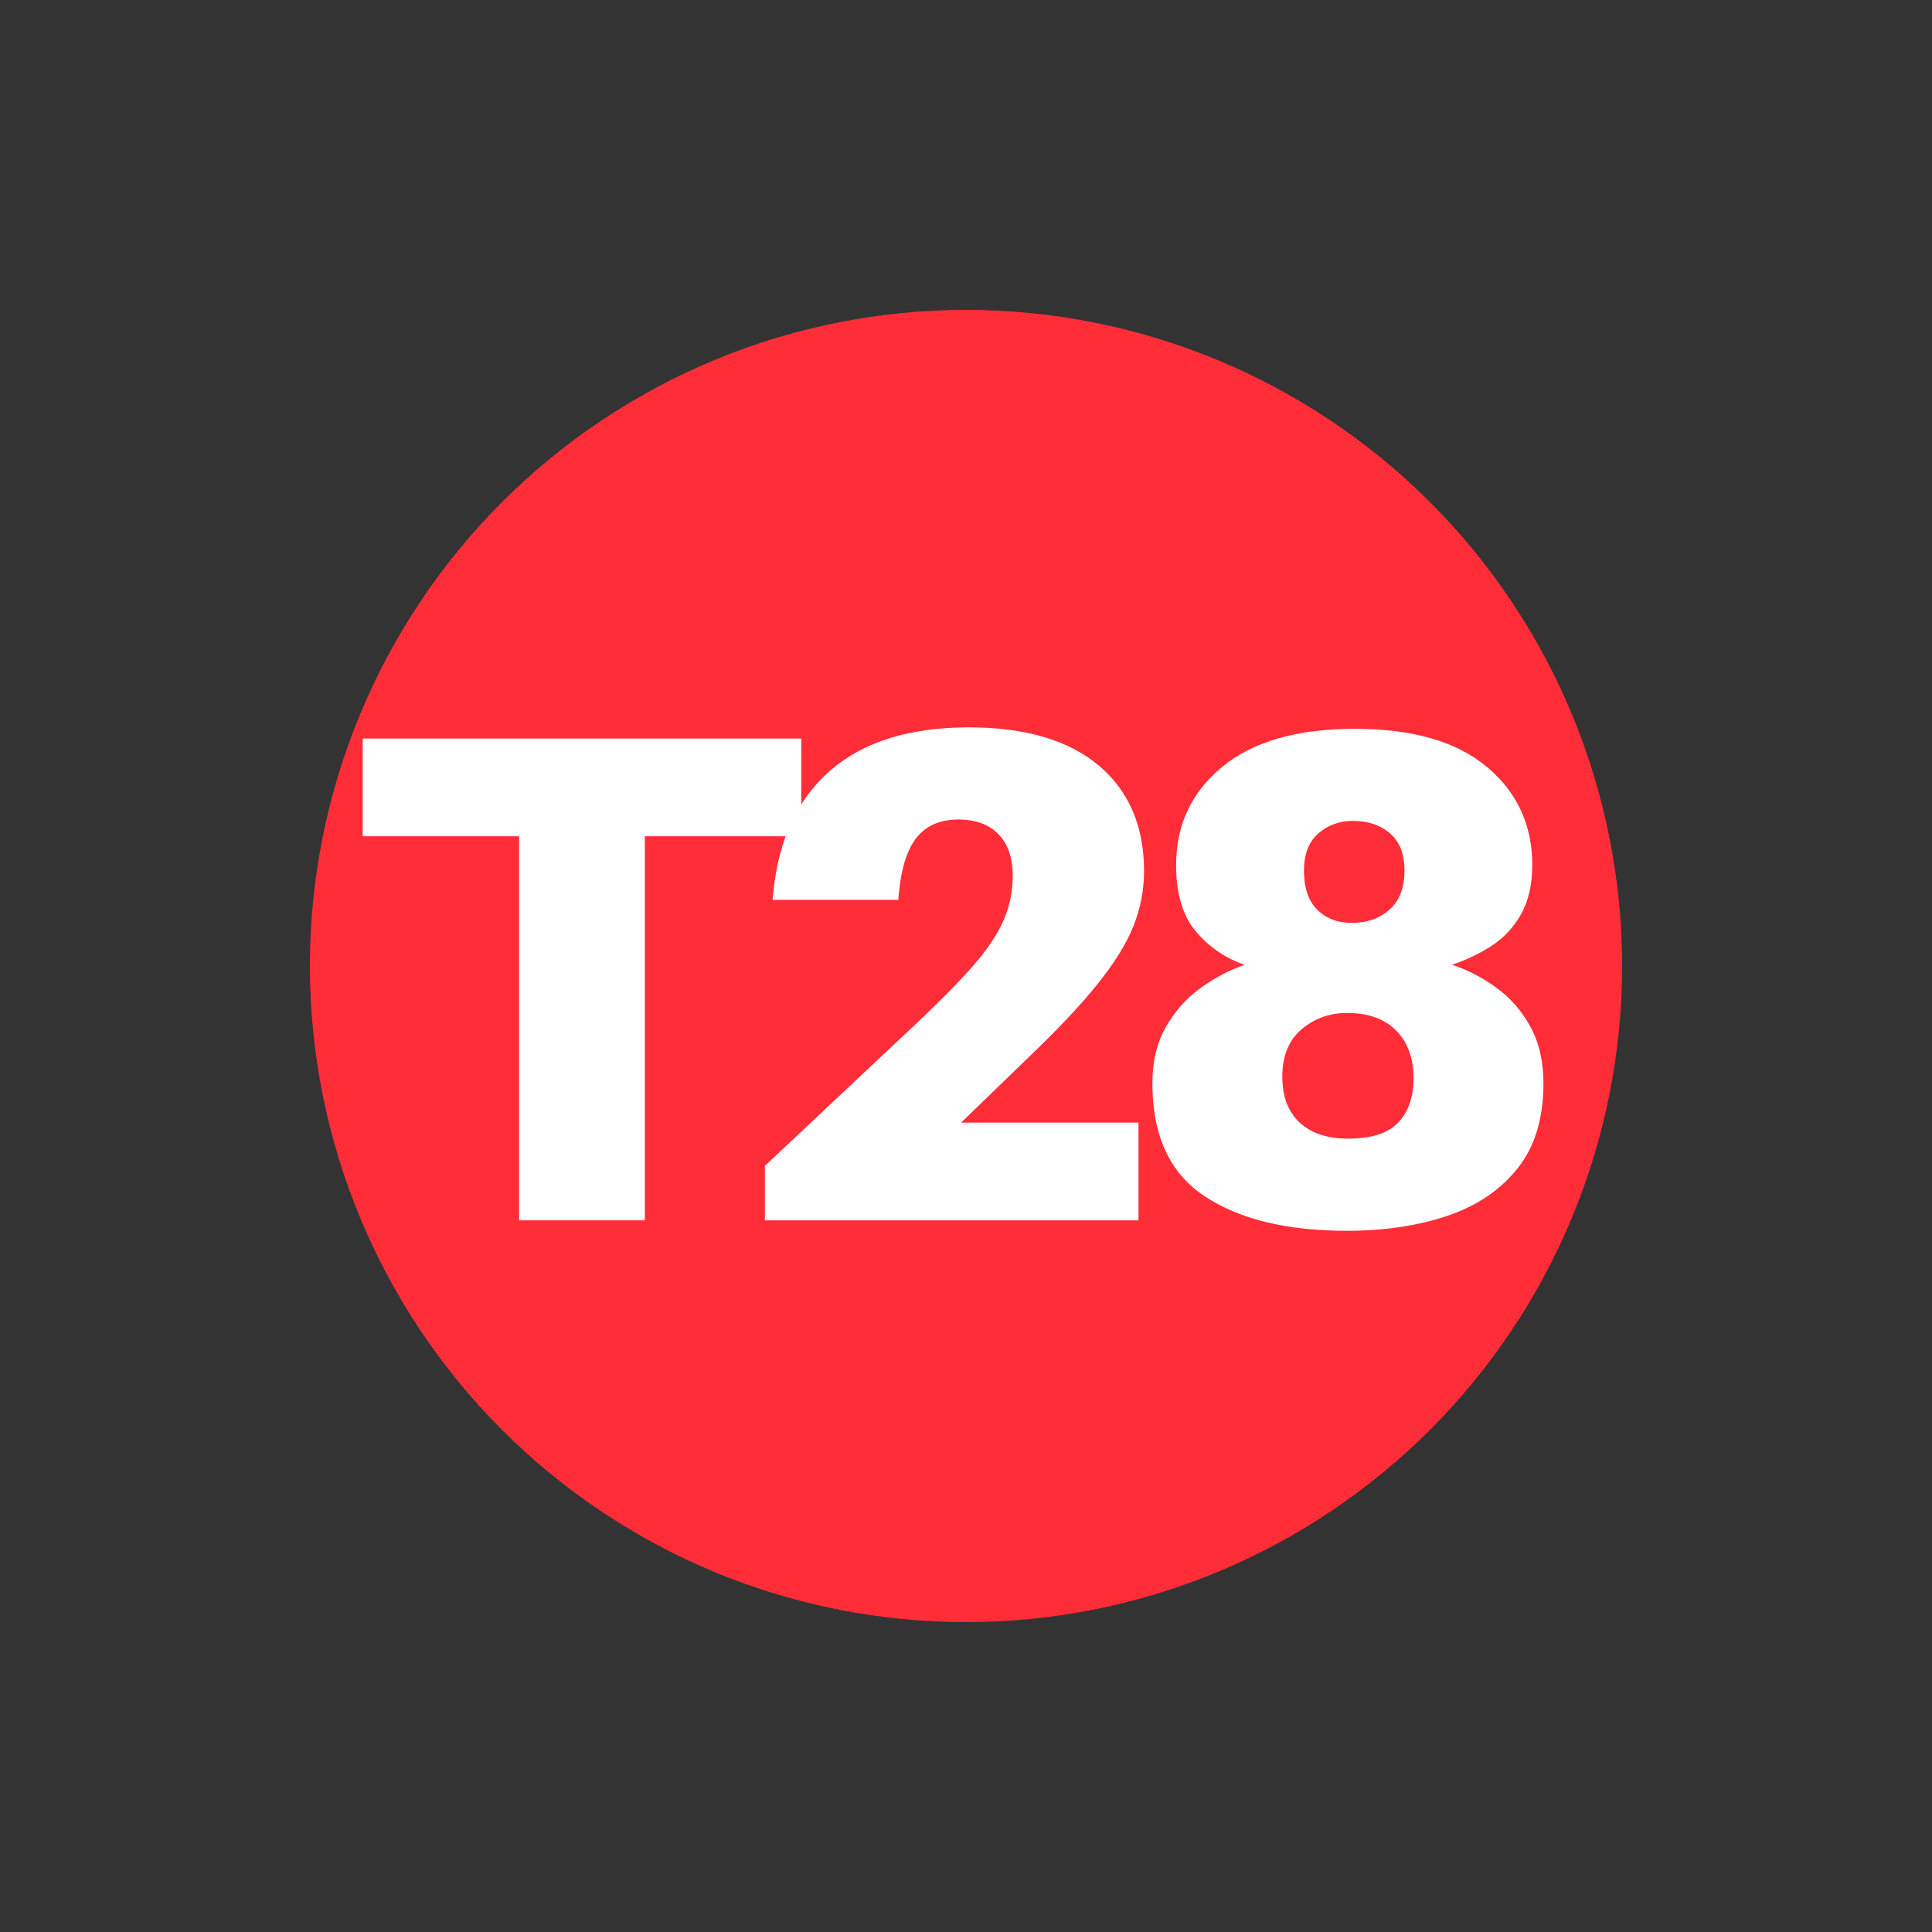
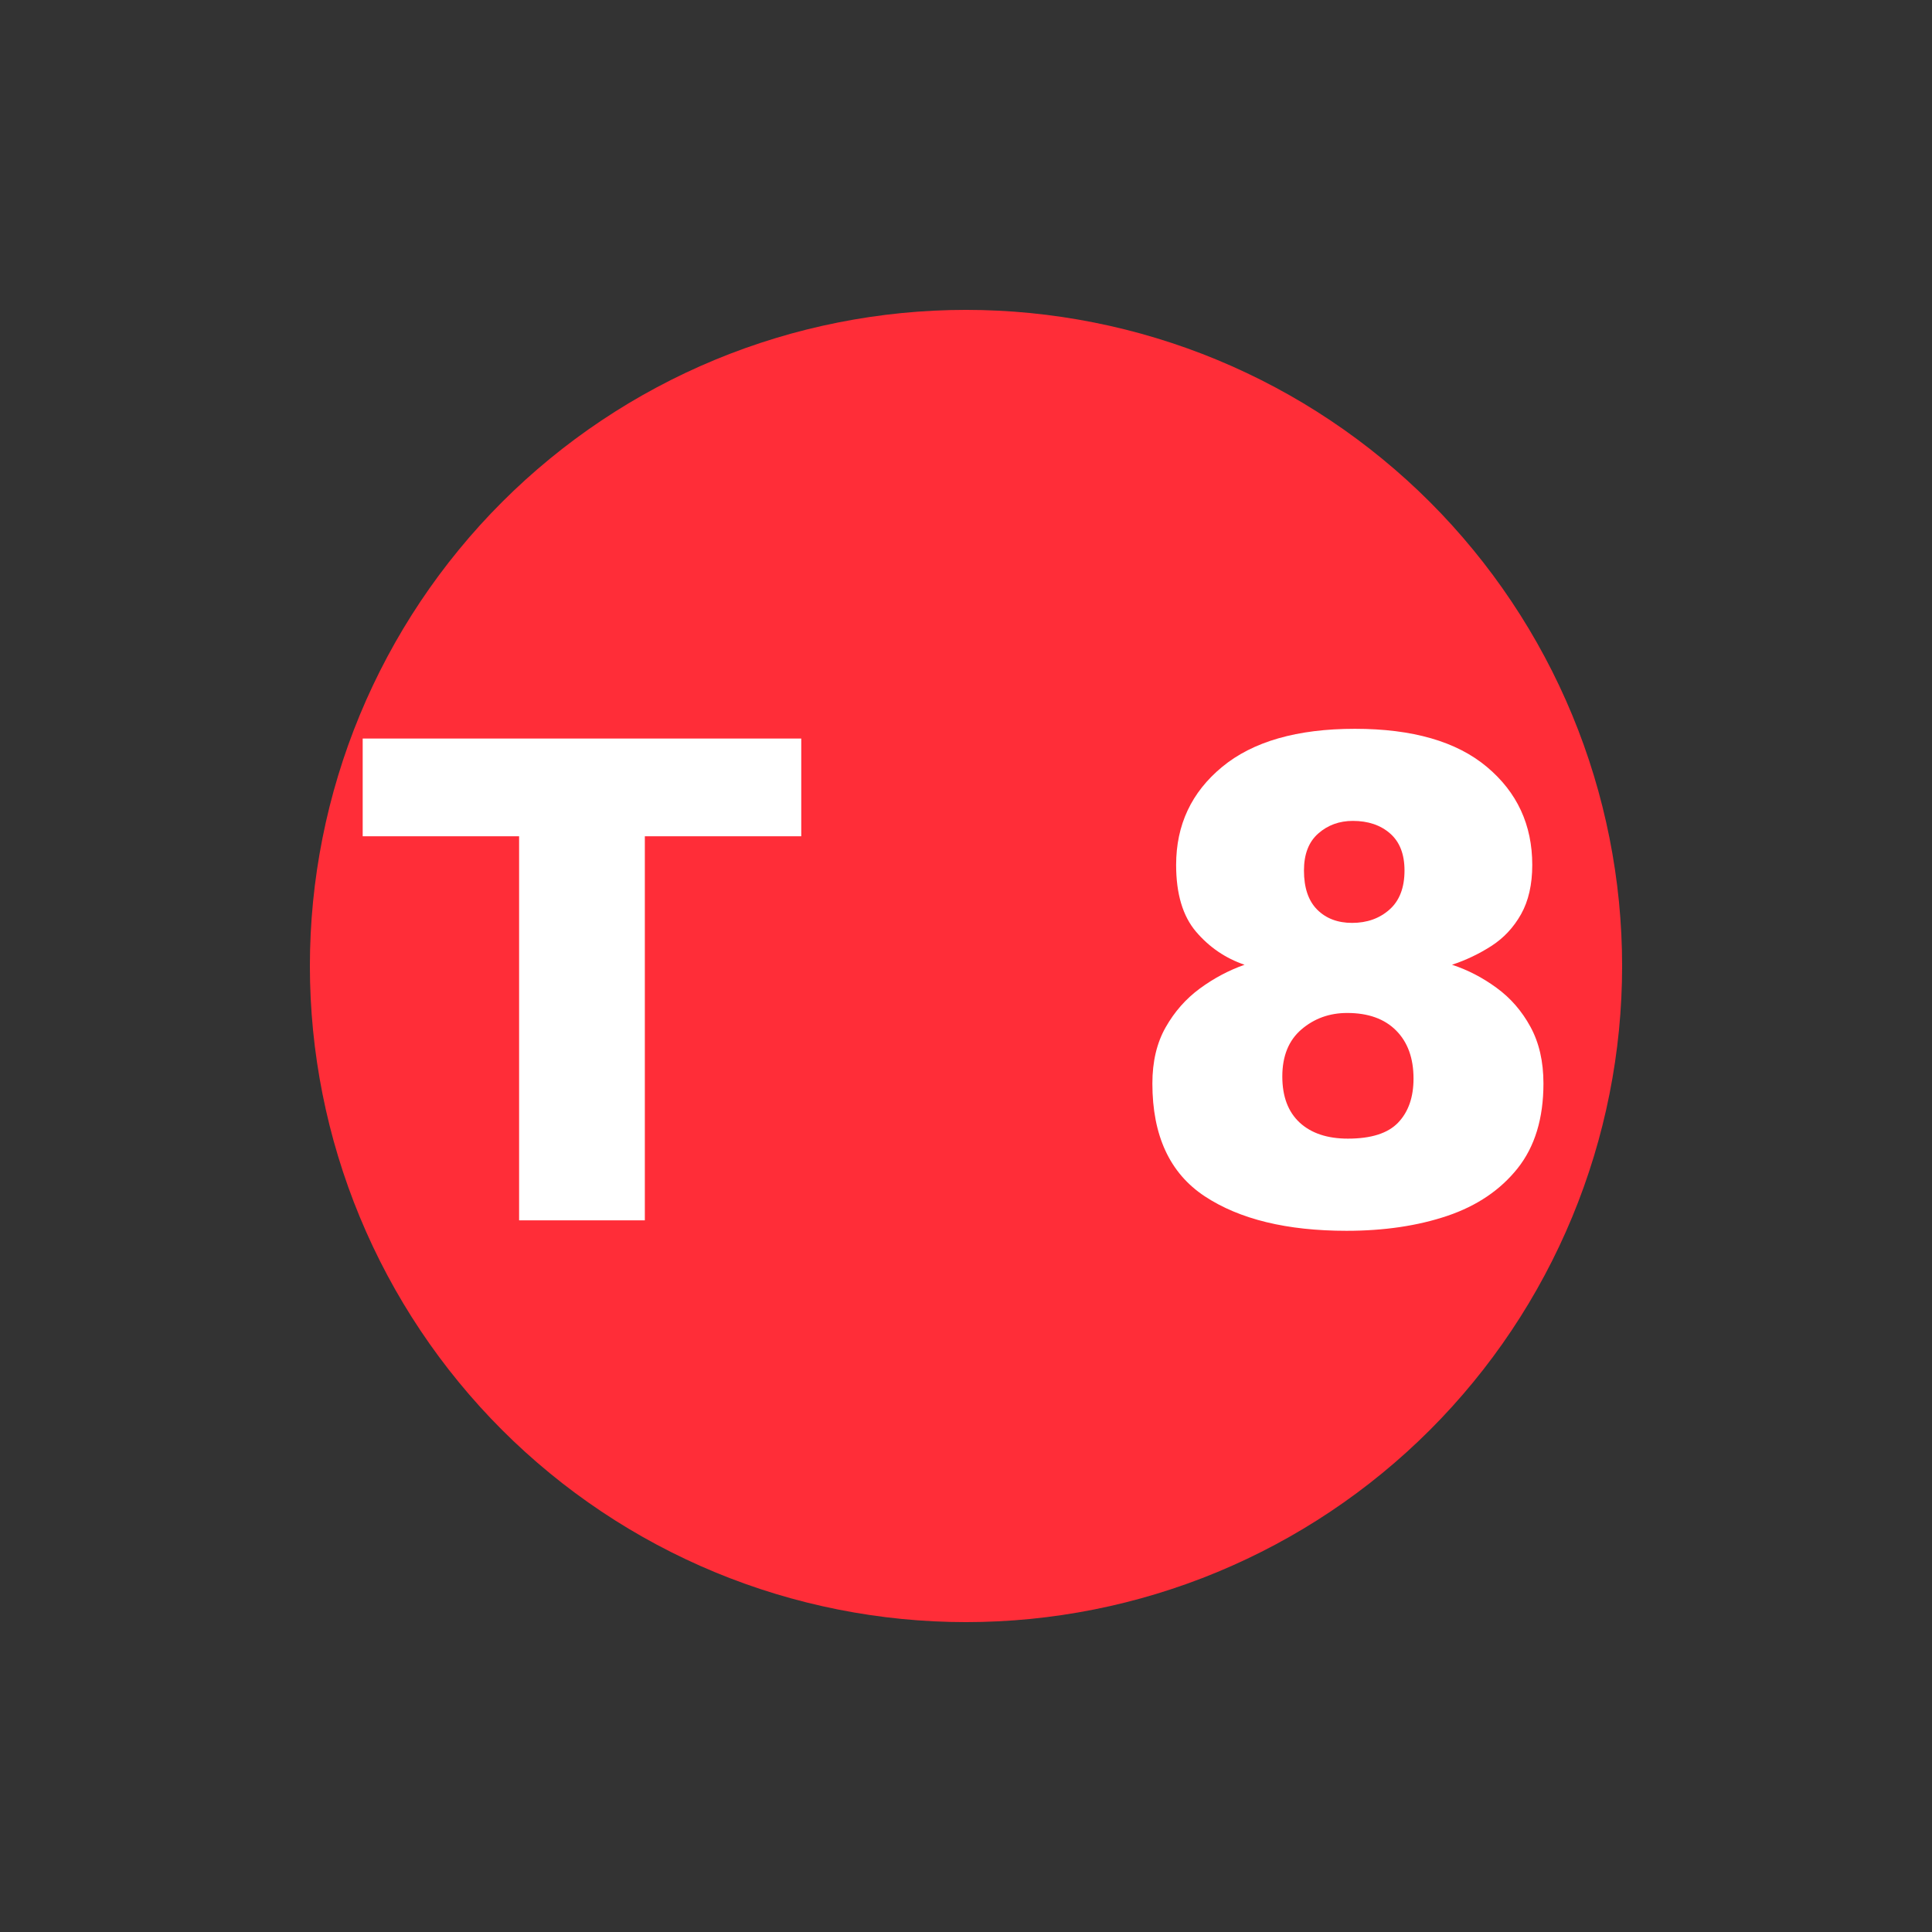
<svg xmlns="http://www.w3.org/2000/svg" version="1.0" preserveAspectRatio="xMidYMid meet" height="500" viewBox="0 0 375 375" zoomAndPan="magnify" width="500">
  <rect x="0" y="0" width="375" height="375" fill="#333333" stroke="none" />
  <defs>
    <g />
    <clipPath id="c0681a5e27">
      <path clip-rule="nonzero" d="M 60.148 60.148 L 314.852 60.148 L 314.852 314.852 L 60.148 314.852 Z M 60.148 60.148" />
    </clipPath>
    <clipPath id="0a3204580c">
      <path clip-rule="nonzero" d="M 187.5 60.148 C 183.328 60.148 179.168 60.355 175.016 60.762 C 170.867 61.172 166.746 61.785 162.656 62.598 C 158.566 63.41 154.523 64.422 150.531 65.633 C 146.539 66.844 142.617 68.246 138.766 69.844 C 134.91 71.441 131.145 73.223 127.469 75.188 C 123.789 77.152 120.215 79.297 116.75 81.613 C 113.281 83.93 109.934 86.41 106.711 89.059 C 103.484 91.703 100.398 94.5 97.449 97.449 C 94.5 100.398 91.703 103.484 89.059 106.711 C 86.41 109.934 83.93 113.281 81.613 116.75 C 79.297 120.215 77.152 123.789 75.188 127.469 C 73.223 131.145 71.441 134.91 69.844 138.766 C 68.246 142.617 66.844 146.539 65.633 150.531 C 64.422 154.523 63.41 158.566 62.598 162.656 C 61.785 166.746 61.172 170.867 60.762 175.016 C 60.355 179.168 60.148 183.328 60.148 187.5 C 60.148 191.672 60.355 195.832 60.762 199.98 C 61.172 204.133 61.785 208.254 62.598 212.344 C 63.41 216.434 64.422 220.477 65.633 224.469 C 66.844 228.457 68.246 232.383 69.844 236.234 C 71.441 240.09 73.223 243.855 75.188 247.531 C 77.152 251.211 79.297 254.785 81.613 258.25 C 83.93 261.719 86.41 265.066 89.059 268.289 C 91.703 271.516 94.5 274.602 97.449 277.551 C 100.398 280.5 103.484 283.297 106.711 285.941 C 109.934 288.59 113.281 291.07 116.75 293.387 C 120.215 295.703 123.789 297.848 127.469 299.812 C 131.145 301.777 134.91 303.559 138.766 305.156 C 142.617 306.754 146.539 308.156 150.531 309.367 C 154.523 310.578 158.566 311.59 162.656 312.402 C 166.746 313.215 170.867 313.828 175.016 314.238 C 179.168 314.645 183.328 314.852 187.5 314.852 C 191.672 314.852 195.832 314.645 199.984 314.238 C 204.133 313.828 208.254 313.215 212.344 312.402 C 216.434 311.59 220.477 310.578 224.469 309.367 C 228.457 308.156 232.383 306.754 236.234 305.156 C 240.09 303.559 243.855 301.777 247.531 299.812 C 251.211 297.848 254.785 295.703 258.25 293.387 C 261.719 291.07 265.066 288.59 268.289 285.941 C 271.516 283.297 274.602 280.5 277.551 277.551 C 280.5 274.602 283.297 271.516 285.941 268.289 C 288.59 265.066 291.07 261.719 293.387 258.25 C 295.703 254.785 297.848 251.211 299.812 247.531 C 301.777 243.855 303.559 240.09 305.156 236.234 C 306.754 232.383 308.156 228.457 309.367 224.469 C 310.578 220.477 311.59 216.434 312.402 212.344 C 313.215 208.254 313.828 204.133 314.238 199.98 C 314.645 195.832 314.852 191.672 314.852 187.5 C 314.852 183.328 314.645 179.168 314.238 175.016 C 313.828 170.867 313.215 166.746 312.402 162.656 C 311.59 158.566 310.578 154.523 309.367 150.531 C 308.156 146.539 306.754 142.617 305.156 138.766 C 303.559 134.91 301.777 131.145 299.812 127.469 C 297.848 123.789 295.703 120.215 293.387 116.75 C 291.07 113.281 288.59 109.934 285.941 106.711 C 283.297 103.484 280.5 100.398 277.551 97.449 C 274.602 94.5 271.516 91.703 268.289 89.059 C 265.066 86.41 261.719 83.93 258.25 81.613 C 254.785 79.297 251.211 77.152 247.531 75.188 C 243.855 73.223 240.09 71.441 236.234 69.844 C 232.383 68.246 228.457 66.844 224.469 65.633 C 220.477 64.422 216.434 63.41 212.344 62.598 C 208.254 61.785 204.133 61.172 199.984 60.762 C 195.832 60.355 191.672 60.148 187.5 60.148 Z M 187.5 60.148" />
    </clipPath>
  </defs>
  <g clip-path="url(#c0681a5e27)">
    <g clip-path="url(#0a3204580c)">
      <path fill-rule="nonzero" fill-opacity="1" d="M 60.148 60.148 L 314.852 60.148 L 314.852 314.852 L 60.148 314.852 Z M 60.148 60.148" fill="#ff2d38" />
    </g>
  </g>
  <g fill-opacity="1" fill="#ffffff">
    <g transform="translate(68.507, 236.867)">
      <g>
        <path d="M 87.016 -74.547 L 56.656 -74.547 L 56.656 0 L 32.25 0 L 32.25 -74.547 L 1.891 -74.547 L 1.891 -93.516 L 87.016 -93.516 Z M 87.016 -74.547" />
      </g>
    </g>
  </g>
  <g fill-opacity="1" fill="#ffffff">
    <g transform="translate(140.606, 236.867)">
      <g>
-         <path d="M 45.938 -18.969 L 80.375 -18.969 L 80.375 0 L 7.859 0 L 7.859 -10.578 L 37.266 -38.219 C 41.961 -42.645 45.664 -46.414 48.375 -49.531 C 51.094 -52.656 53.035 -55.57 54.203 -58.281 C 55.379 -60.988 55.969 -63.832 55.969 -66.812 C 55.969 -70.344 55.039 -73.055 53.188 -74.953 C 51.344 -76.848 48.75 -77.797 45.406 -77.797 C 41.883 -77.797 39.195 -76.641 37.344 -74.328 C 35.488 -72.023 34.332 -68.438 33.875 -63.562 L 33.75 -62.203 L 9.359 -62.203 L 9.484 -63.562 C 10.484 -73.863 14.188 -81.789 20.594 -87.344 C 27.008 -92.906 35.957 -95.688 47.438 -95.688 C 58.363 -95.688 66.766 -93.223 72.641 -88.297 C 78.516 -83.367 81.453 -76.523 81.453 -67.766 C 81.453 -64.148 80.773 -60.625 79.422 -57.188 C 78.066 -53.758 75.738 -49.988 72.438 -45.875 C 69.145 -41.758 64.469 -36.812 58.406 -31.031 Z M 45.938 -18.969" />
-       </g>
+         </g>
    </g>
  </g>
  <g fill-opacity="1" fill="#ffffff">
    <g transform="translate(216.77, 236.867)">
      <g>
        <path d="M 65.062 -49.609 C 68.125 -48.609 71.008 -47.113 73.719 -45.125 C 76.438 -43.145 78.629 -40.617 80.297 -37.547 C 81.973 -34.473 82.812 -30.812 82.812 -26.562 C 82.812 -19.789 81.141 -14.301 77.797 -10.094 C 74.453 -5.895 69.91 -2.82 64.172 -0.875 C 58.43 1.062 51.906 2.031 44.594 2.031 C 33.02 2.031 23.844 -0.203 17.062 -4.672 C 10.289 -9.148 6.906 -16.445 6.906 -26.562 C 6.906 -30.812 7.766 -34.445 9.484 -37.469 C 11.203 -40.5 13.414 -43.008 16.125 -45 C 18.832 -46.988 21.723 -48.523 24.797 -49.609 C 21.098 -50.867 17.957 -53.008 15.375 -56.031 C 12.801 -59.062 11.516 -63.379 11.516 -68.984 C 11.516 -76.754 14.492 -83.098 20.453 -88.016 C 26.422 -92.941 35.008 -95.406 46.219 -95.406 C 57.414 -95.406 65.953 -92.941 71.828 -88.016 C 77.703 -83.098 80.641 -76.754 80.641 -68.984 C 80.641 -65.191 79.914 -62.004 78.469 -59.422 C 77.02 -56.848 75.098 -54.789 72.703 -53.25 C 70.316 -51.719 67.77 -50.504 65.062 -49.609 Z M 45.812 -77.531 C 43.188 -77.531 40.945 -76.711 39.094 -75.078 C 37.25 -73.453 36.328 -71.062 36.328 -67.906 C 36.328 -64.562 37.18 -62.031 38.891 -60.312 C 40.609 -58.594 42.867 -57.734 45.672 -57.734 C 48.566 -57.734 50.984 -58.594 52.922 -60.312 C 54.867 -62.031 55.844 -64.562 55.844 -67.906 C 55.844 -71.062 54.914 -73.453 53.062 -75.078 C 51.207 -76.711 48.789 -77.531 45.812 -77.531 Z M 44.859 -15.859 C 49.379 -15.859 52.629 -16.895 54.609 -18.969 C 56.598 -21.051 57.594 -23.898 57.594 -27.516 C 57.594 -31.484 56.461 -34.598 54.203 -36.859 C 51.953 -39.117 48.789 -40.25 44.719 -40.25 C 41.289 -40.25 38.332 -39.188 35.844 -37.062 C 33.363 -34.938 32.125 -31.891 32.125 -27.922 C 32.125 -24.035 33.25 -21.051 35.5 -18.969 C 37.758 -16.895 40.879 -15.859 44.859 -15.859 Z M 44.859 -15.859" />
      </g>
    </g>
  </g>
</svg>